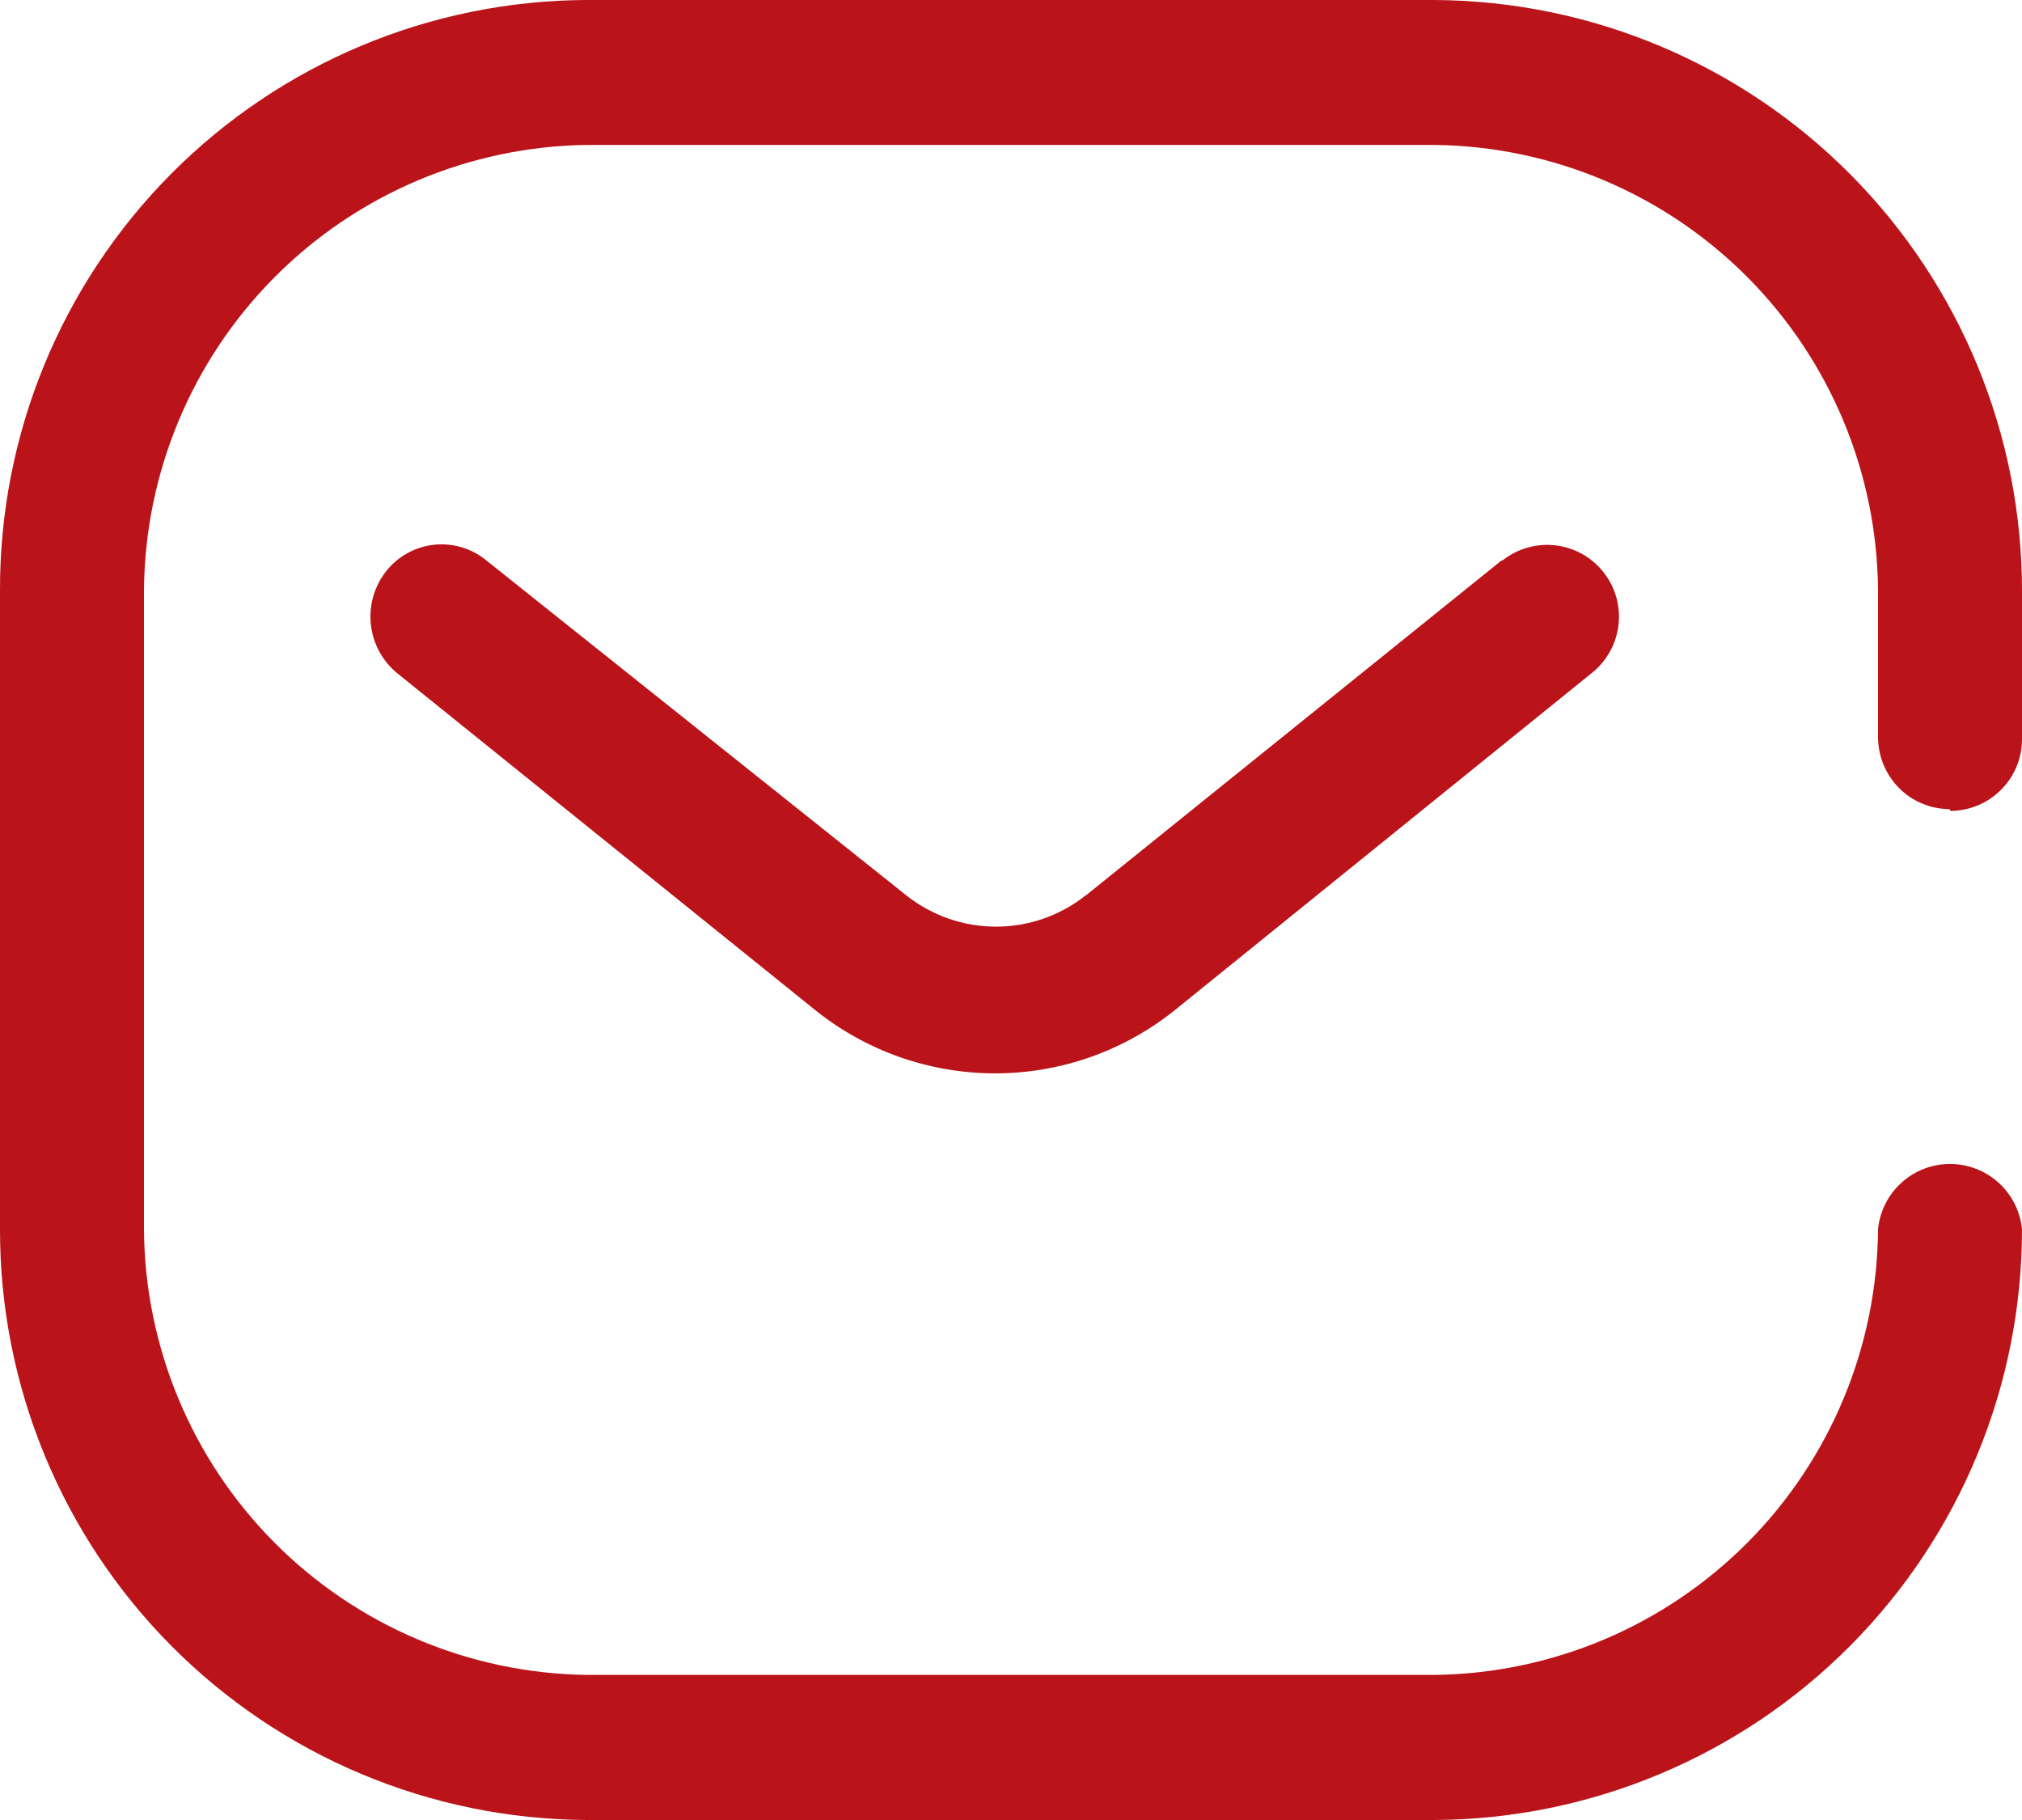
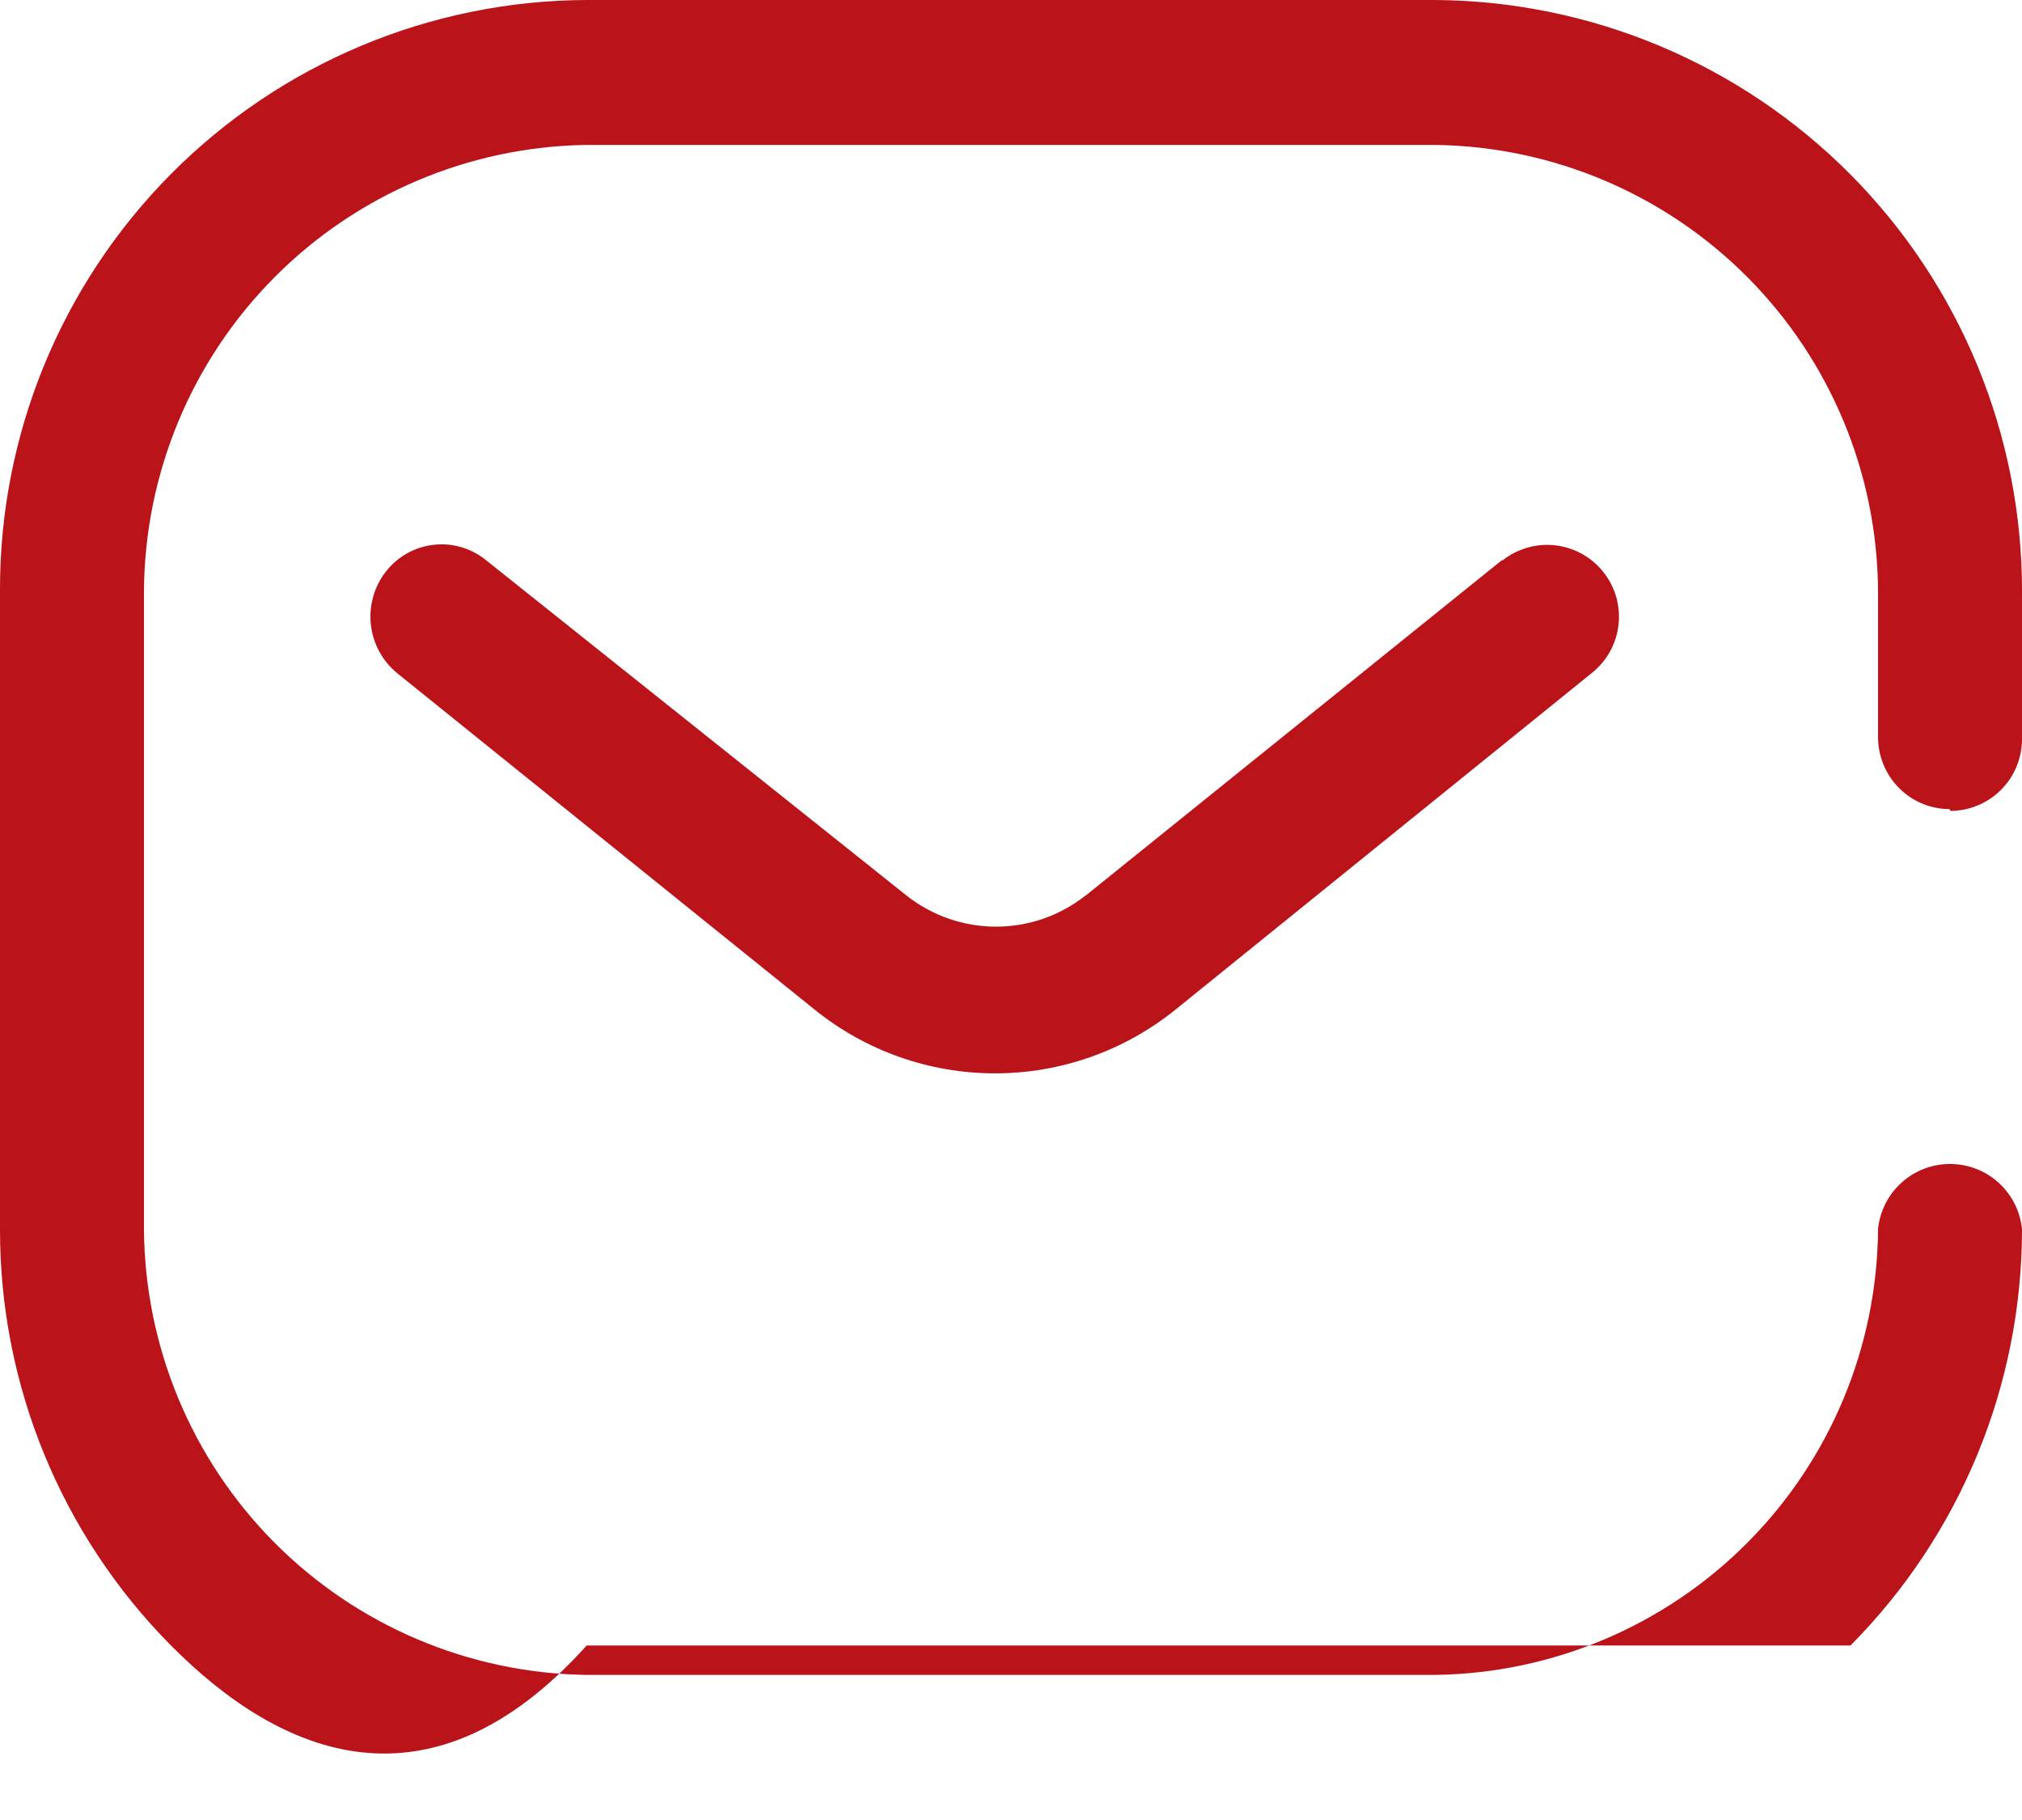
<svg xmlns="http://www.w3.org/2000/svg" width="60" height="54" viewBox="0 0 60 54" fill="none">
-   <path fill-rule="evenodd" clip-rule="evenodd" d="M60 21.921C60.001 22.201 59.947 22.478 59.841 22.738C59.735 22.997 59.579 23.232 59.381 23.431C59.184 23.63 58.95 23.787 58.691 23.895C58.433 24.003 58.156 24.059 57.876 24.06L57.849 24.006C57.57 24.006 57.294 23.95 57.036 23.842C56.779 23.735 56.545 23.577 56.349 23.379C55.951 22.977 55.728 22.433 55.728 21.867V17.538C55.708 14.051 54.32 10.711 51.864 8.235C49.407 5.76 46.078 4.347 42.591 4.3H17.409C13.923 4.348 10.594 5.76 8.138 8.235C5.682 10.709 4.294 14.049 4.272 17.535V36.465C4.294 39.951 5.682 43.289 8.138 45.763C10.595 48.237 13.923 49.648 17.409 49.695H42.591C46.077 49.648 49.405 48.236 51.861 45.763C54.317 43.289 55.706 39.951 55.728 36.465C55.782 35.936 56.03 35.446 56.425 35.089C56.819 34.733 57.332 34.535 57.864 34.535C58.396 34.535 58.909 34.733 59.303 35.089C59.698 35.446 59.946 35.936 60 36.465C60.002 41.094 58.173 45.537 54.911 48.822C51.65 52.108 47.22 53.969 42.591 54H17.409C12.777 53.976 8.344 52.117 5.081 48.83C1.818 45.543 -0.009 41.097 -1.50255e-05 36.465V17.535C-0.016 12.901 1.809 8.451 5.073 5.163C8.338 1.874 12.775 0.017 17.409 0H42.591C47.221 0.031 51.65 1.893 54.912 5.179C58.174 8.465 60.003 12.908 60 17.538V21.918V21.921ZM32.217 26.571L44.556 16.629H44.583C44.802 16.455 45.054 16.326 45.323 16.249C45.592 16.172 45.874 16.148 46.152 16.18C46.43 16.212 46.699 16.299 46.944 16.434C47.189 16.57 47.404 16.753 47.578 16.973C47.753 17.192 47.882 17.443 47.959 17.712C48.036 17.982 48.059 18.263 48.027 18.541C47.995 18.82 47.909 19.089 47.773 19.334C47.637 19.578 47.454 19.794 47.235 19.968L34.9 29.94C33.381 31.174 31.484 31.847 29.527 31.847C27.57 31.847 25.673 31.174 24.154 29.94L11.778 19.968C11.341 19.605 11.064 19.087 11.004 18.522C10.945 17.958 11.108 17.392 11.46 16.947C11.632 16.728 11.847 16.546 12.091 16.412C12.334 16.277 12.603 16.192 12.88 16.163C13.156 16.133 13.437 16.159 13.703 16.239C13.97 16.319 14.218 16.452 14.433 16.629L26.9 26.571C27.656 27.169 28.591 27.494 29.555 27.494C30.519 27.494 31.454 27.169 32.21 26.571H32.217Z" fill="#BA141A" />
+   <path fill-rule="evenodd" clip-rule="evenodd" d="M60 21.921C60.001 22.201 59.947 22.478 59.841 22.738C59.735 22.997 59.579 23.232 59.381 23.431C59.184 23.63 58.95 23.787 58.691 23.895C58.433 24.003 58.156 24.059 57.876 24.06L57.849 24.006C57.57 24.006 57.294 23.95 57.036 23.842C56.779 23.735 56.545 23.577 56.349 23.379C55.951 22.977 55.728 22.433 55.728 21.867V17.538C55.708 14.051 54.32 10.711 51.864 8.235C49.407 5.76 46.078 4.347 42.591 4.3H17.409C13.923 4.348 10.594 5.76 8.138 8.235C5.682 10.709 4.294 14.049 4.272 17.535V36.465C4.294 39.951 5.682 43.289 8.138 45.763C10.595 48.237 13.923 49.648 17.409 49.695H42.591C46.077 49.648 49.405 48.236 51.861 45.763C54.317 43.289 55.706 39.951 55.728 36.465C55.782 35.936 56.03 35.446 56.425 35.089C56.819 34.733 57.332 34.535 57.864 34.535C58.396 34.535 58.909 34.733 59.303 35.089C59.698 35.446 59.946 35.936 60 36.465C60.002 41.094 58.173 45.537 54.911 48.822H17.409C12.777 53.976 8.344 52.117 5.081 48.83C1.818 45.543 -0.009 41.097 -1.50255e-05 36.465V17.535C-0.016 12.901 1.809 8.451 5.073 5.163C8.338 1.874 12.775 0.017 17.409 0H42.591C47.221 0.031 51.65 1.893 54.912 5.179C58.174 8.465 60.003 12.908 60 17.538V21.918V21.921ZM32.217 26.571L44.556 16.629H44.583C44.802 16.455 45.054 16.326 45.323 16.249C45.592 16.172 45.874 16.148 46.152 16.18C46.43 16.212 46.699 16.299 46.944 16.434C47.189 16.57 47.404 16.753 47.578 16.973C47.753 17.192 47.882 17.443 47.959 17.712C48.036 17.982 48.059 18.263 48.027 18.541C47.995 18.82 47.909 19.089 47.773 19.334C47.637 19.578 47.454 19.794 47.235 19.968L34.9 29.94C33.381 31.174 31.484 31.847 29.527 31.847C27.57 31.847 25.673 31.174 24.154 29.94L11.778 19.968C11.341 19.605 11.064 19.087 11.004 18.522C10.945 17.958 11.108 17.392 11.46 16.947C11.632 16.728 11.847 16.546 12.091 16.412C12.334 16.277 12.603 16.192 12.88 16.163C13.156 16.133 13.437 16.159 13.703 16.239C13.97 16.319 14.218 16.452 14.433 16.629L26.9 26.571C27.656 27.169 28.591 27.494 29.555 27.494C30.519 27.494 31.454 27.169 32.21 26.571H32.217Z" fill="#BA141A" />
</svg>